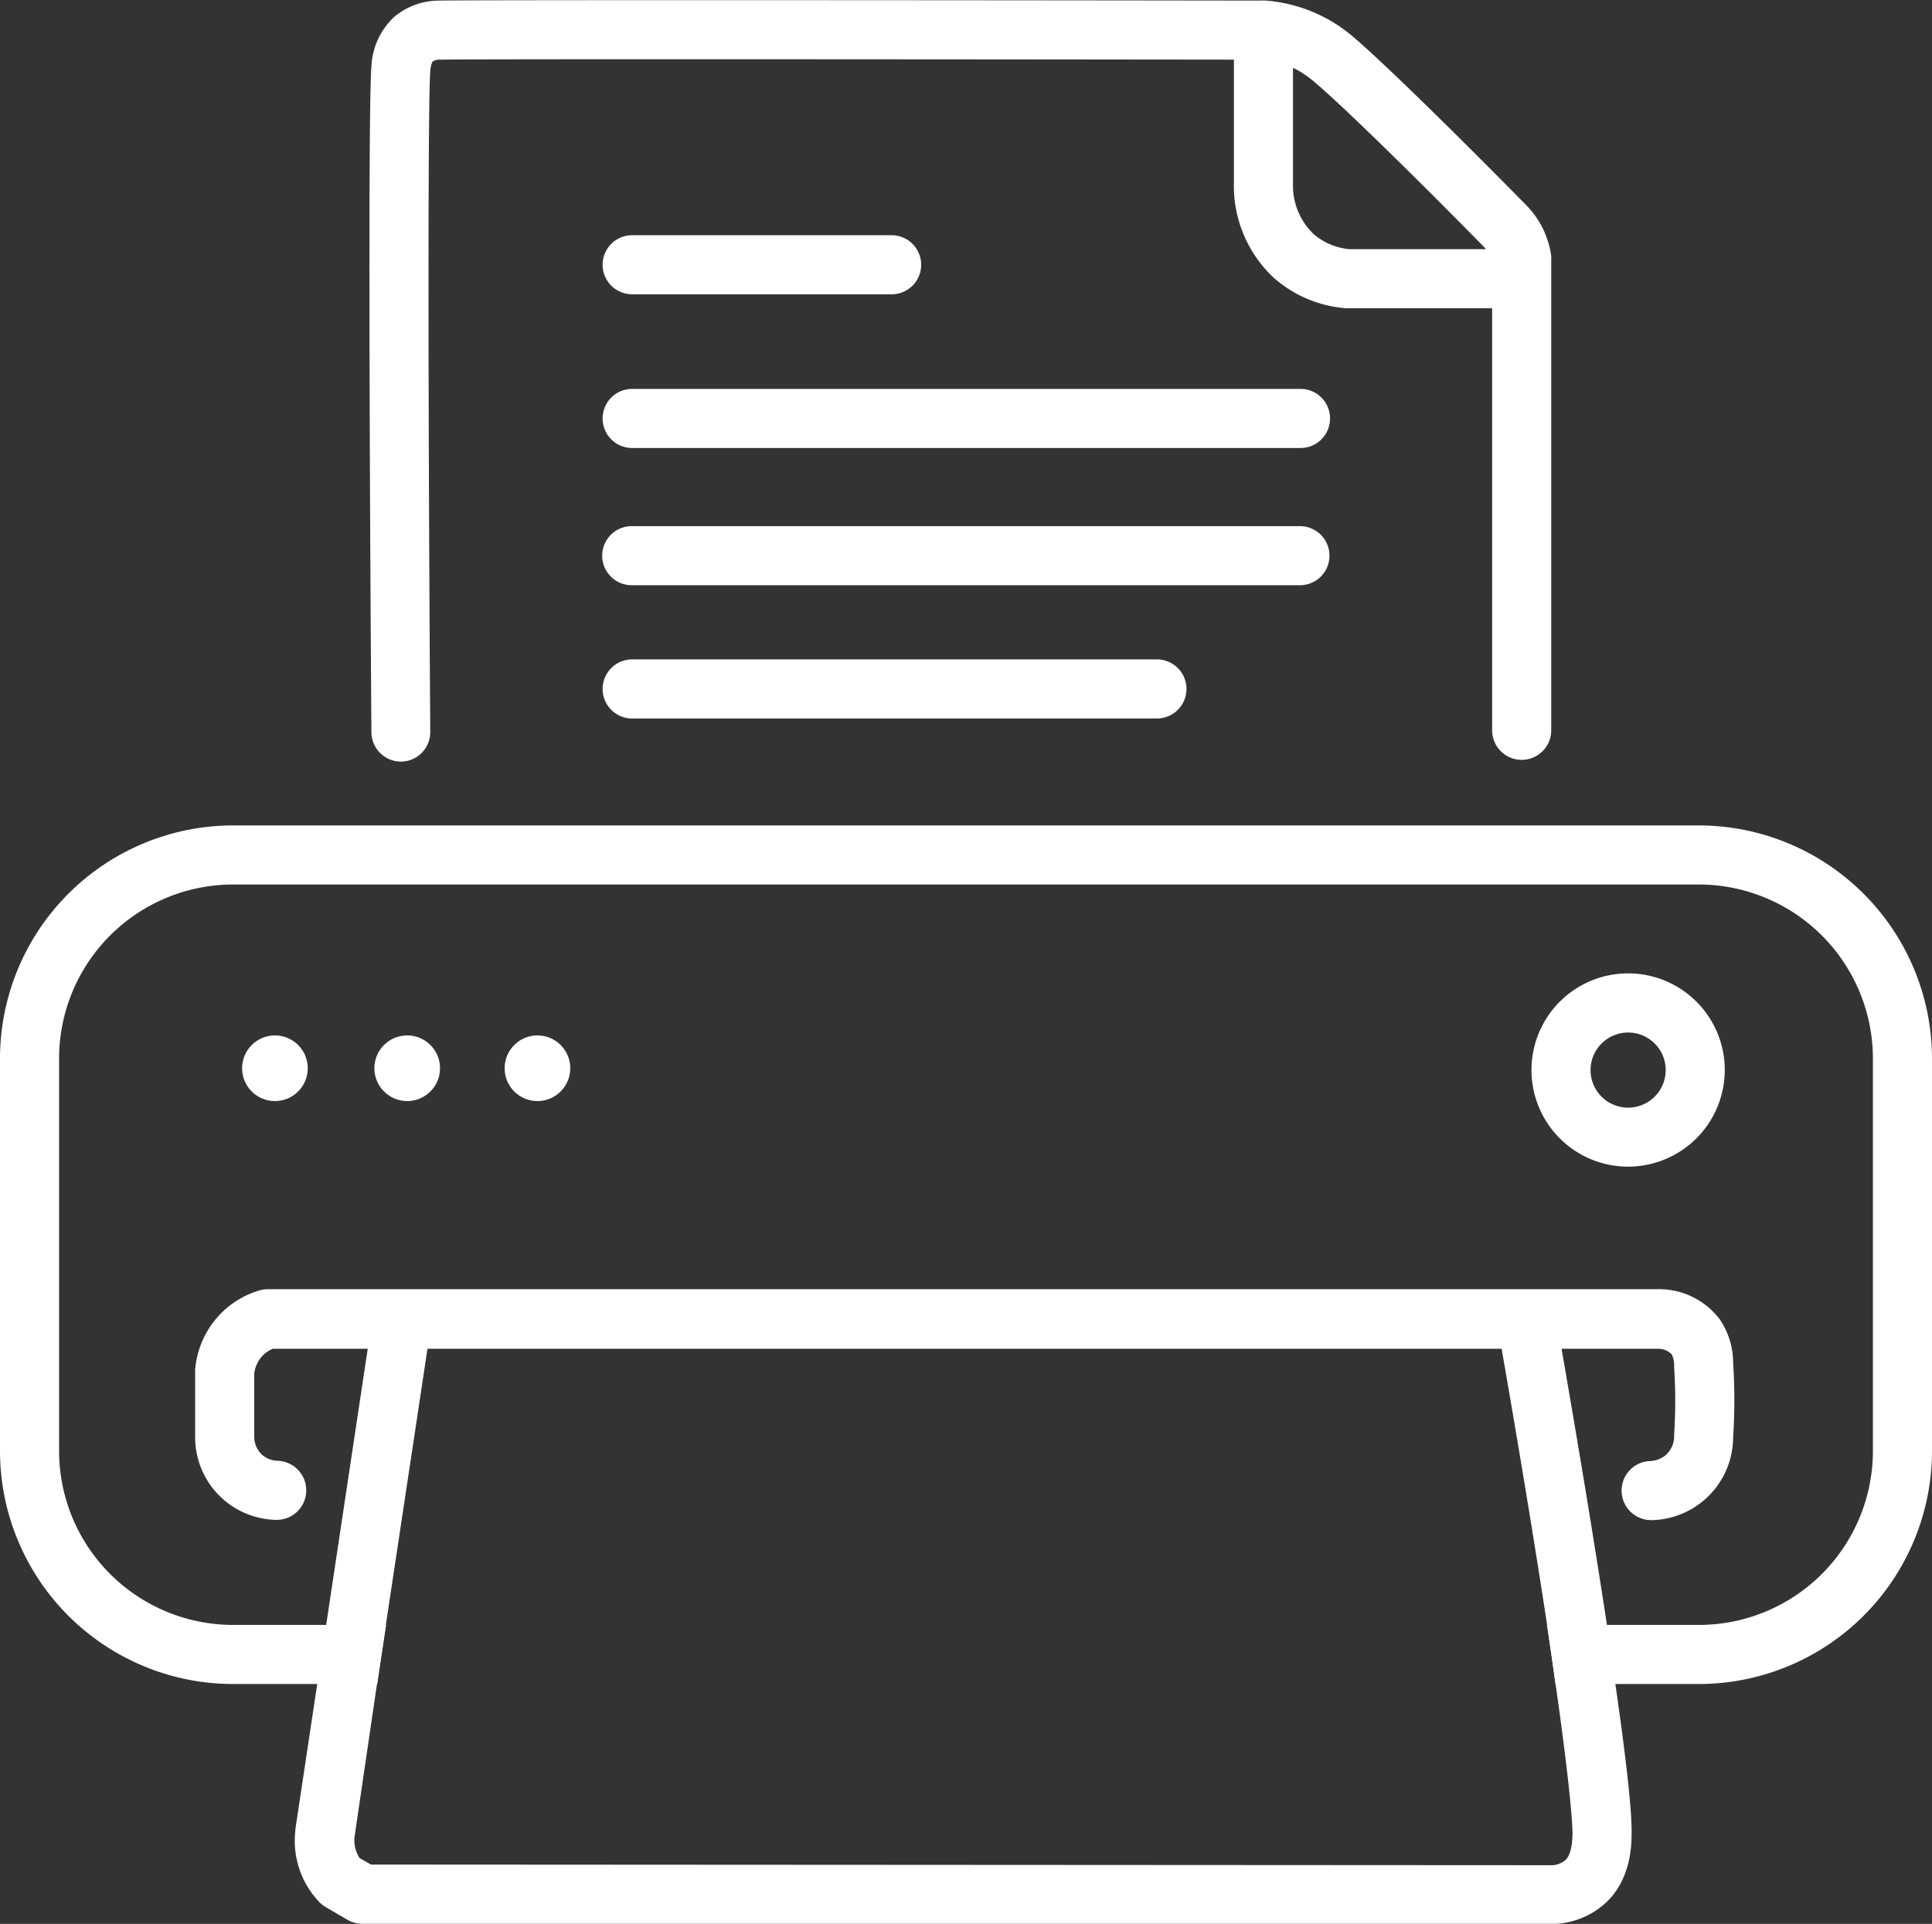
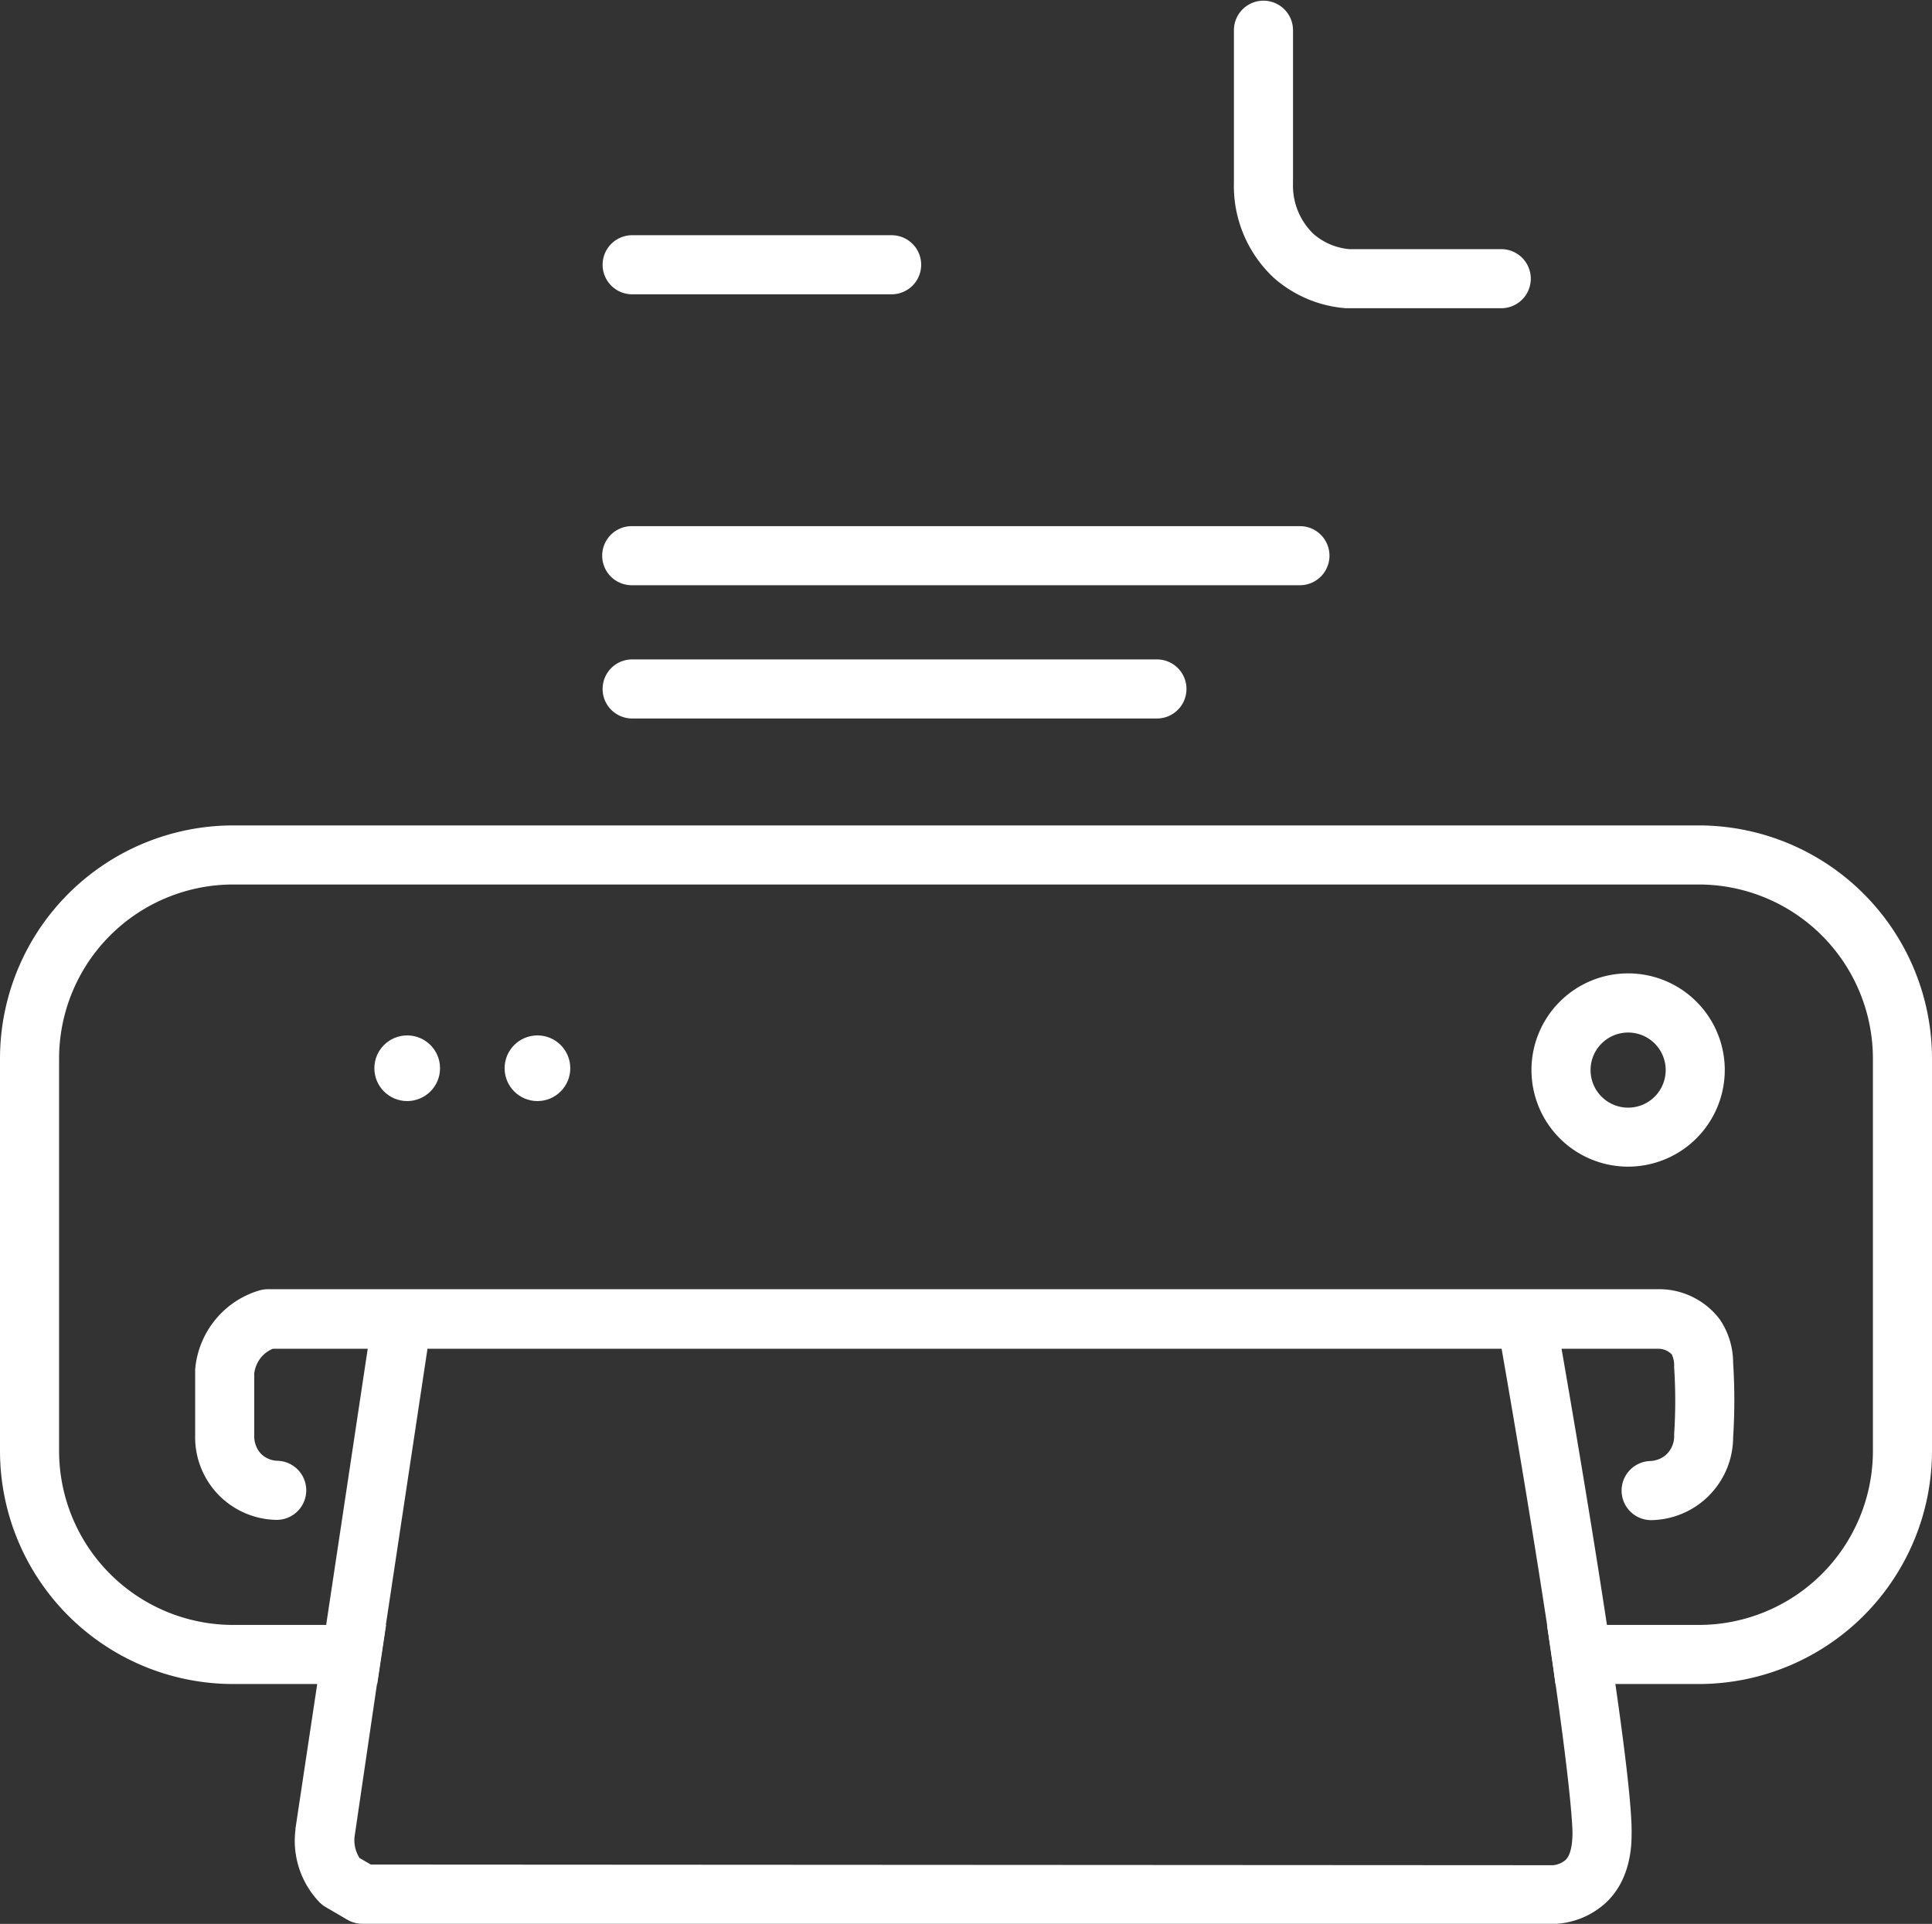
<svg xmlns="http://www.w3.org/2000/svg" viewBox="0 0 228.88 227.95">
  <rect x="0" y="0" width="228.88" height="227.95" fill="#333333" stroke="none" />
  <defs>
    <style>.cls-1{fill:#fff;}</style>
  </defs>
  <title>Ресурс 5</title>
  <g id="Слой_2" data-name="Слой 2">
    <g id="Слой_1-2" data-name="Слой 1">
      <path class="cls-1" d="M105.63,34.87H74.89a3.5,3.5,0,0,1,0-7h30.74a3.5,3.5,0,1,1,0,7Z" />
-       <path class="cls-1" d="M154.07,53.08H74.89a3.5,3.5,0,0,1,0-7h79.18a3.5,3.5,0,0,1,0,7Z" />
      <path class="cls-1" d="M154,69.34H74.84a3.5,3.5,0,0,1,0-7H154a3.5,3.5,0,0,1,0,7Z" />
      <path class="cls-1" d="M137.06,85.13H74.89a3.5,3.5,0,1,1,0-7h62.17a3.5,3.5,0,0,1,0,7Z" />
      <path class="cls-1" d="M201.27,97.8H27.61A27.64,27.64,0,0,0,0,125.42v46.5a27.63,27.63,0,0,0,27.61,27.61H44.69l1.05-7H27.61A20.63,20.63,0,0,1,7,171.92v-46.5A20.63,20.63,0,0,1,27.61,104.8H201.27a20.64,20.64,0,0,1,20.61,20.62v46.5a20.63,20.63,0,0,1-20.61,20.61h-18c.38,2.52.73,4.85,1,7h17a27.64,27.64,0,0,0,27.61-27.61v-46.5A27.65,27.65,0,0,0,201.27,97.8Z" />
      <path class="cls-1" d="M192.88,138.23a11.45,11.45,0,1,1,11.45-11.45A11.46,11.46,0,0,1,192.88,138.23Zm0-15.89a4.45,4.45,0,1,0,4.45,4.44A4.44,4.44,0,0,0,192.88,122.34Z" />
-       <circle class="cls-1" cx="32.57" cy="126.57" r="3.89" />
      <circle class="cls-1" cx="48.24" cy="126.57" r="3.89" />
      <circle class="cls-1" cx="63.67" cy="126.57" r="3.89" />
-       <path class="cls-1" d="M47.48,90.24A3.51,3.51,0,0,1,44,86.76C43.76,53,43.63,12.1,44,7.9A8.55,8.55,0,0,1,46.7,2,8.31,8.31,0,0,1,52,.07C55.37,0,97.36,0,149.69.07H150A18.08,18.08,0,0,1,160.35,4.4c3,2.53,11.26,10.55,20.49,19.94a10.61,10.61,0,0,1,2.93,6,2.77,2.77,0,0,1,0,.49V86.53a3.5,3.5,0,1,1-7,0V31.1a3.79,3.79,0,0,0-1-1.88c-10.42-10.6-17.67-17.52-20-19.46A11.49,11.49,0,0,0,153.1,8a11.27,11.27,0,0,0-3.57-.93C90.08,7,55,7,52.22,7.07a1.66,1.66,0,0,0-.94.2c-.05.05-.23.27-.31,1.22-.22,2.6-.32,28.18,0,78.23a3.49,3.49,0,0,1-3.47,3.52Z" />
      <path class="cls-1" d="M177.84,36.52H159.45a14.56,14.56,0,0,1-8.52-3.58,14.89,14.89,0,0,1-4.75-11.36v-18a3.5,3.5,0,1,1,7,0V21.76a7.92,7.92,0,0,0,2.42,5.95,7.43,7.43,0,0,0,4.25,1.81h18a3.5,3.5,0,0,1,0,7Z" />
      <path class="cls-1" d="M195.74,180.11a3.5,3.5,0,0,1-.26-7,3.1,3.1,0,0,0,1.79-.65,3,3,0,0,0,1.06-2.49,60.85,60.85,0,0,0,0-8,3.1,3.1,0,0,0-.27-1.48,2.17,2.17,0,0,0-1.58-.68H32.32a3.58,3.58,0,0,0-1.26.87,3.76,3.76,0,0,0-.94,2.05v7.44a3,3,0,0,0,.8,2.08,2.88,2.88,0,0,0,1.93.83,3.5,3.5,0,1,1-.14,7,9.79,9.79,0,0,1-9.59-10v-7.54c0-.1,0-.2,0-.29a10.74,10.74,0,0,1,2.81-6.37,10.61,10.61,0,0,1,4.86-3,3.83,3.83,0,0,1,1-.13H196.4a9,9,0,0,1,7.37,3.62,9.2,9.2,0,0,1,1.55,5.07,69.54,69.54,0,0,1,0,8.9A9.85,9.85,0,0,1,196,180.1Z" />
      <path class="cls-1" d="M193.29,217.4c0,1.42-.15,5.57-3.3,8.27a9.58,9.58,0,0,1-5.56,2.27h-.27l-141.22,0a3.55,3.55,0,0,1-1.77-.47l-2.62-1.53a3.57,3.57,0,0,1-.69-.54A10.53,10.53,0,0,1,35,216.8s0-.08,0-.12l2.58-17.15,1.06-7,4.92-32.7.61-4a3.48,3.48,0,0,1,3.45-3,3.23,3.23,0,0,1,.53,0,3.5,3.5,0,0,1,2.94,4l-.45,3-4.93,32.7-1.05,7L42,217.65a3.9,3.9,0,0,0,.6,2.5l1.33.77L184,221a2.74,2.74,0,0,0,1.43-.59c.79-.68.84-2.44.86-3.1,0-1.92-.59-7.89-2-17.73-.3-2.15-.65-4.48-1-7-1.33-8.72-3.11-19.64-5.38-32.68v0a3.5,3.5,0,0,1,6.9-1.18c.07.39.14.79.2,1.18,1.91,11,3.85,22.66,5.37,32.7.37,2.45.72,4.79,1,7C192.61,208.13,193.37,214.74,193.29,217.4Z" />
    </g>
  </g>
</svg>